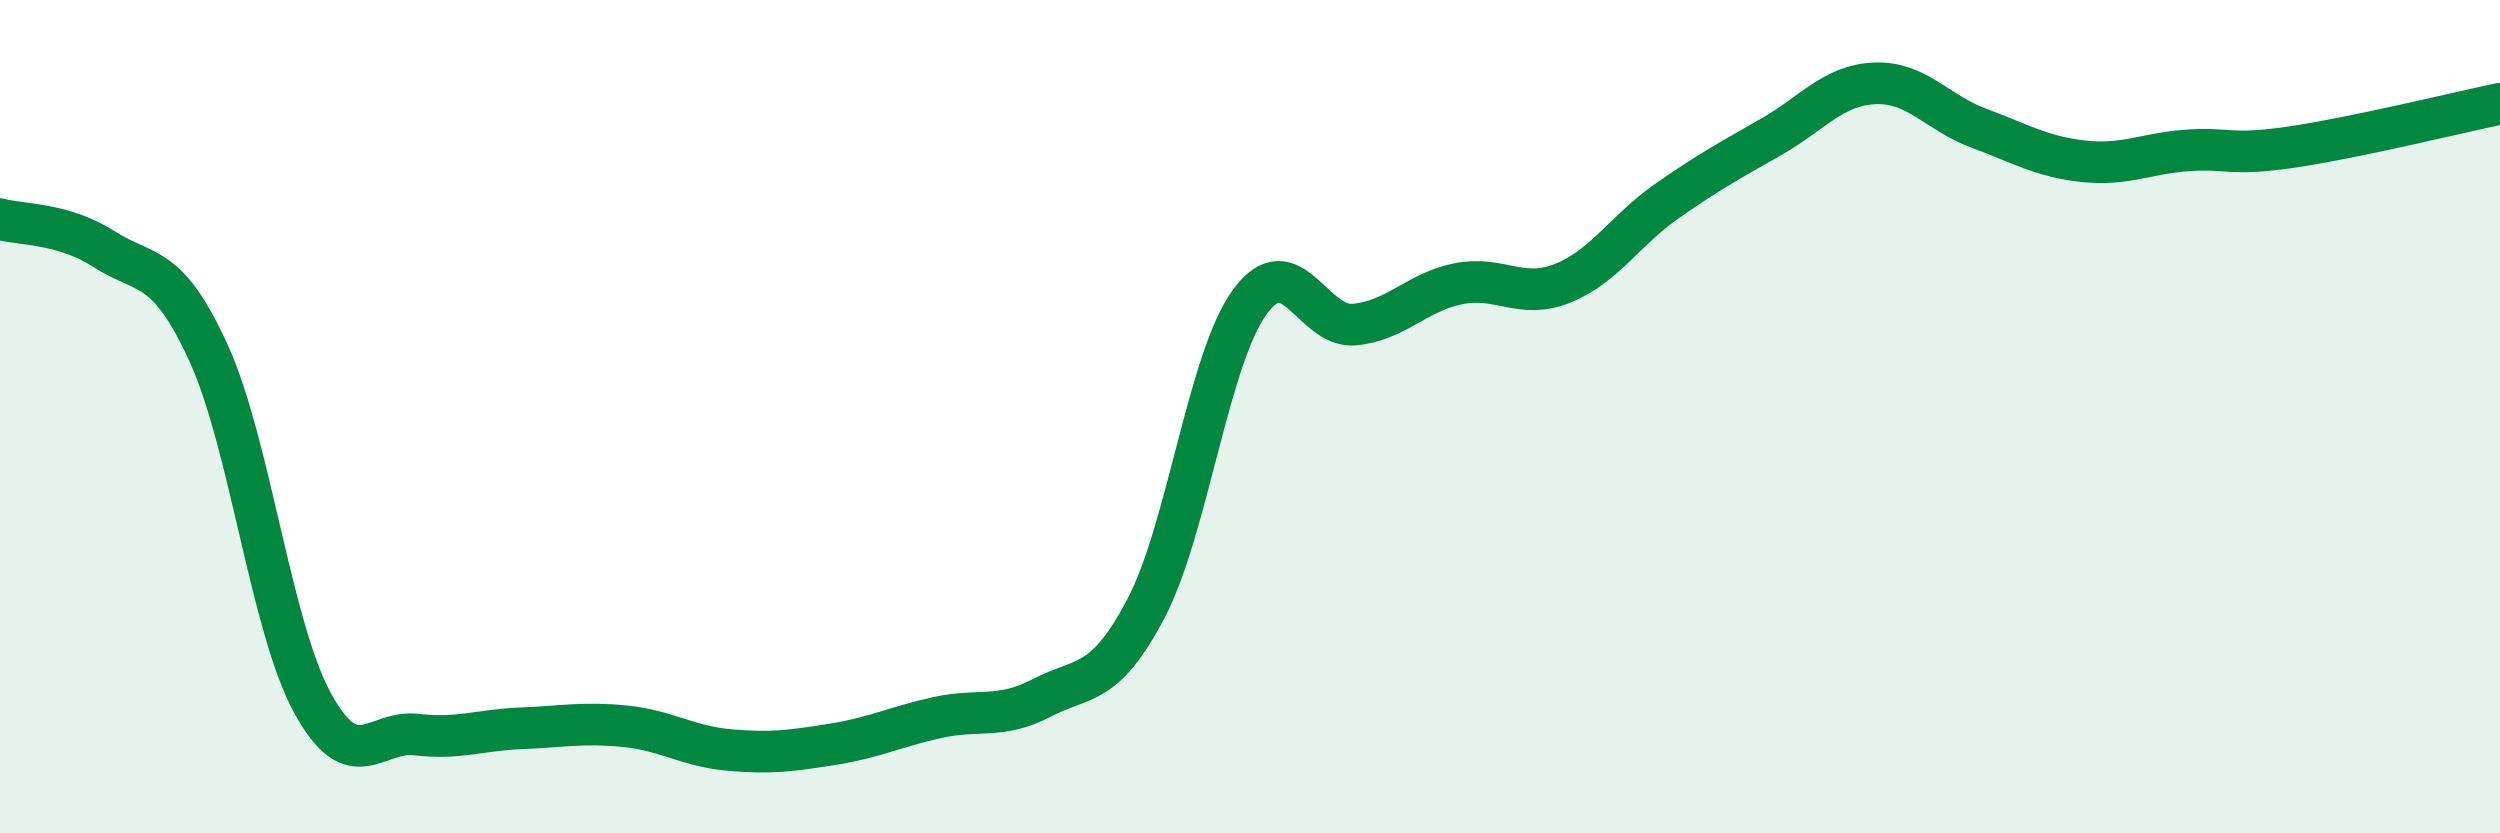
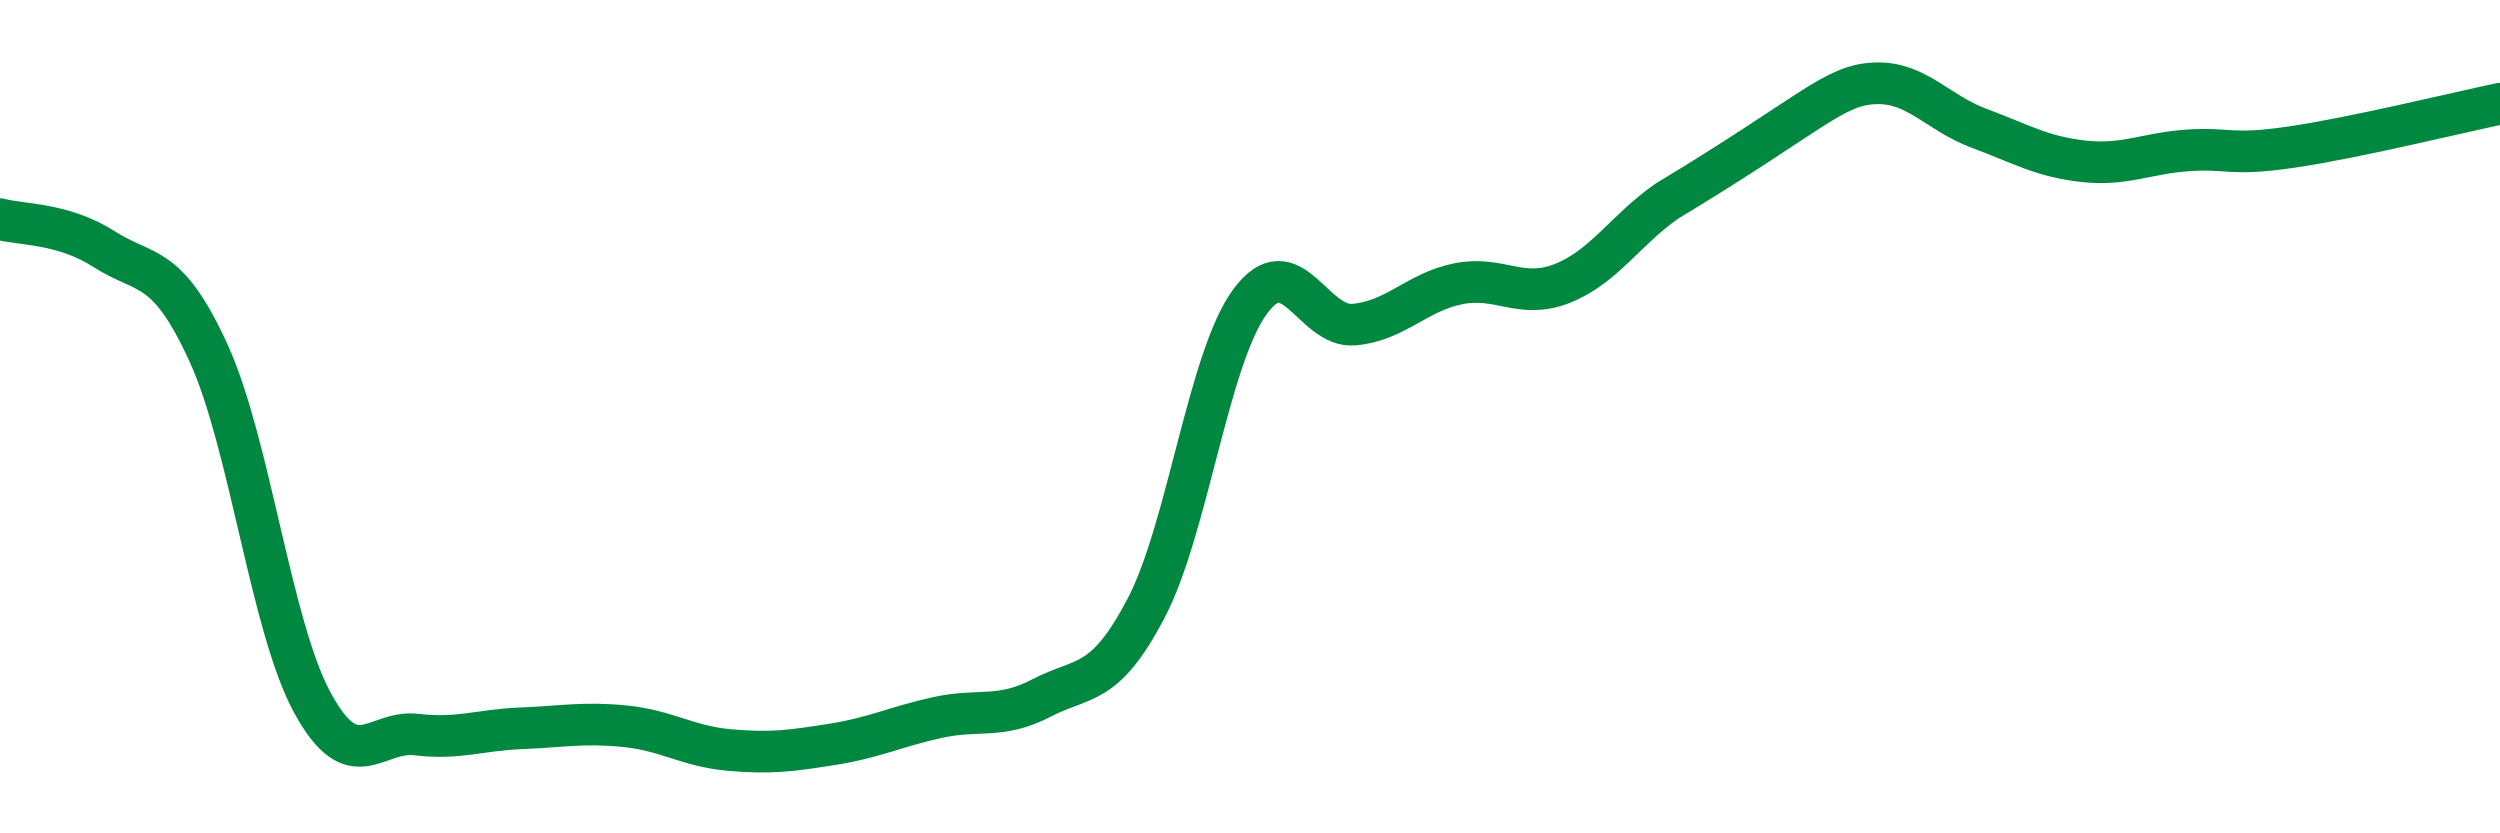
<svg xmlns="http://www.w3.org/2000/svg" width="60" height="20" viewBox="0 0 60 20">
-   <path d="M 0,5.26 C 0.5,5.4 1.5,5.34 2.5,5.98 C 3.5,6.62 4,6.28 5,8.46 C 6,10.64 6.5,15.04 7.5,16.87 C 8.5,18.7 9,17.51 10,17.63 C 11,17.75 11.5,17.52 12.5,17.48 C 13.5,17.44 14,17.33 15,17.43 C 16,17.53 16.5,17.91 17.5,18 C 18.5,18.09 19,18.02 20,17.86 C 21,17.7 21.5,17.44 22.5,17.22 C 23.5,17 24,17.27 25,16.75 C 26,16.23 26.5,16.51 27.5,14.61 C 28.5,12.71 29,8.6 30,7.24 C 31,5.88 31.5,7.88 32.5,7.79 C 33.5,7.7 34,7.01 35,6.81 C 36,6.61 36.5,7.2 37.5,6.8 C 38.5,6.4 39,5.53 40,4.83 C 41,4.13 41.5,3.86 42.5,3.29 C 43.5,2.72 44,2.04 45,2 C 46,1.96 46.5,2.71 47.5,3.08 C 48.5,3.45 49,3.76 50,3.87 C 51,3.98 51.5,3.68 52.5,3.61 C 53.5,3.54 53.5,3.75 55,3.53 C 56.5,3.31 59,2.7 60,2.49L60 20L0 20Z" fill="#008740" opacity="0.1" stroke-linecap="round" stroke-linejoin="round" />
-   <path d="M 0,5.26 C 0.5,5.4 1.5,5.34 2.5,5.98 C 3.5,6.62 4,6.28 5,8.46 C 6,10.64 6.5,15.04 7.5,16.87 C 8.5,18.7 9,17.51 10,17.63 C 11,17.75 11.5,17.52 12.5,17.48 C 13.5,17.44 14,17.33 15,17.43 C 16,17.53 16.5,17.91 17.5,18 C 18.5,18.09 19,18.02 20,17.86 C 21,17.7 21.5,17.44 22.5,17.22 C 23.5,17 24,17.27 25,16.75 C 26,16.23 26.5,16.51 27.5,14.61 C 28.5,12.71 29,8.6 30,7.24 C 31,5.88 31.5,7.88 32.5,7.79 C 33.5,7.7 34,7.01 35,6.81 C 36,6.61 36.5,7.2 37.5,6.8 C 38.5,6.4 39,5.53 40,4.83 C 41,4.13 41.5,3.86 42.5,3.29 C 43.5,2.72 44,2.04 45,2 C 46,1.96 46.5,2.71 47.5,3.08 C 48.5,3.45 49,3.76 50,3.87 C 51,3.98 51.5,3.68 52.5,3.61 C 53.5,3.54 53.5,3.75 55,3.53 C 56.5,3.31 59,2.7 60,2.49" stroke="#008740" stroke-width="1" fill="none" stroke-linecap="round" stroke-linejoin="round" />
+   <path d="M 0,5.26 C 0.5,5.4 1.5,5.34 2.5,5.98 C 3.5,6.62 4,6.28 5,8.46 C 6,10.64 6.5,15.04 7.5,16.87 C 8.5,18.7 9,17.51 10,17.63 C 11,17.75 11.5,17.52 12.5,17.48 C 13.5,17.44 14,17.33 15,17.43 C 16,17.53 16.5,17.91 17.5,18 C 18.5,18.09 19,18.02 20,17.86 C 21,17.7 21.5,17.44 22.5,17.22 C 23.5,17 24,17.27 25,16.75 C 26,16.23 26.5,16.51 27.5,14.61 C 28.5,12.71 29,8.6 30,7.24 C 31,5.88 31.5,7.88 32.5,7.79 C 33.5,7.7 34,7.01 35,6.81 C 36,6.61 36.5,7.2 37.5,6.8 C 38.5,6.4 39,5.53 40,4.83 C 43.5,2.72 44,2.04 45,2 C 46,1.96 46.5,2.71 47.5,3.08 C 48.5,3.45 49,3.76 50,3.87 C 51,3.98 51.5,3.68 52.5,3.61 C 53.5,3.54 53.5,3.75 55,3.53 C 56.5,3.31 59,2.7 60,2.49" stroke="#008740" stroke-width="1" fill="none" stroke-linecap="round" stroke-linejoin="round" />
</svg>